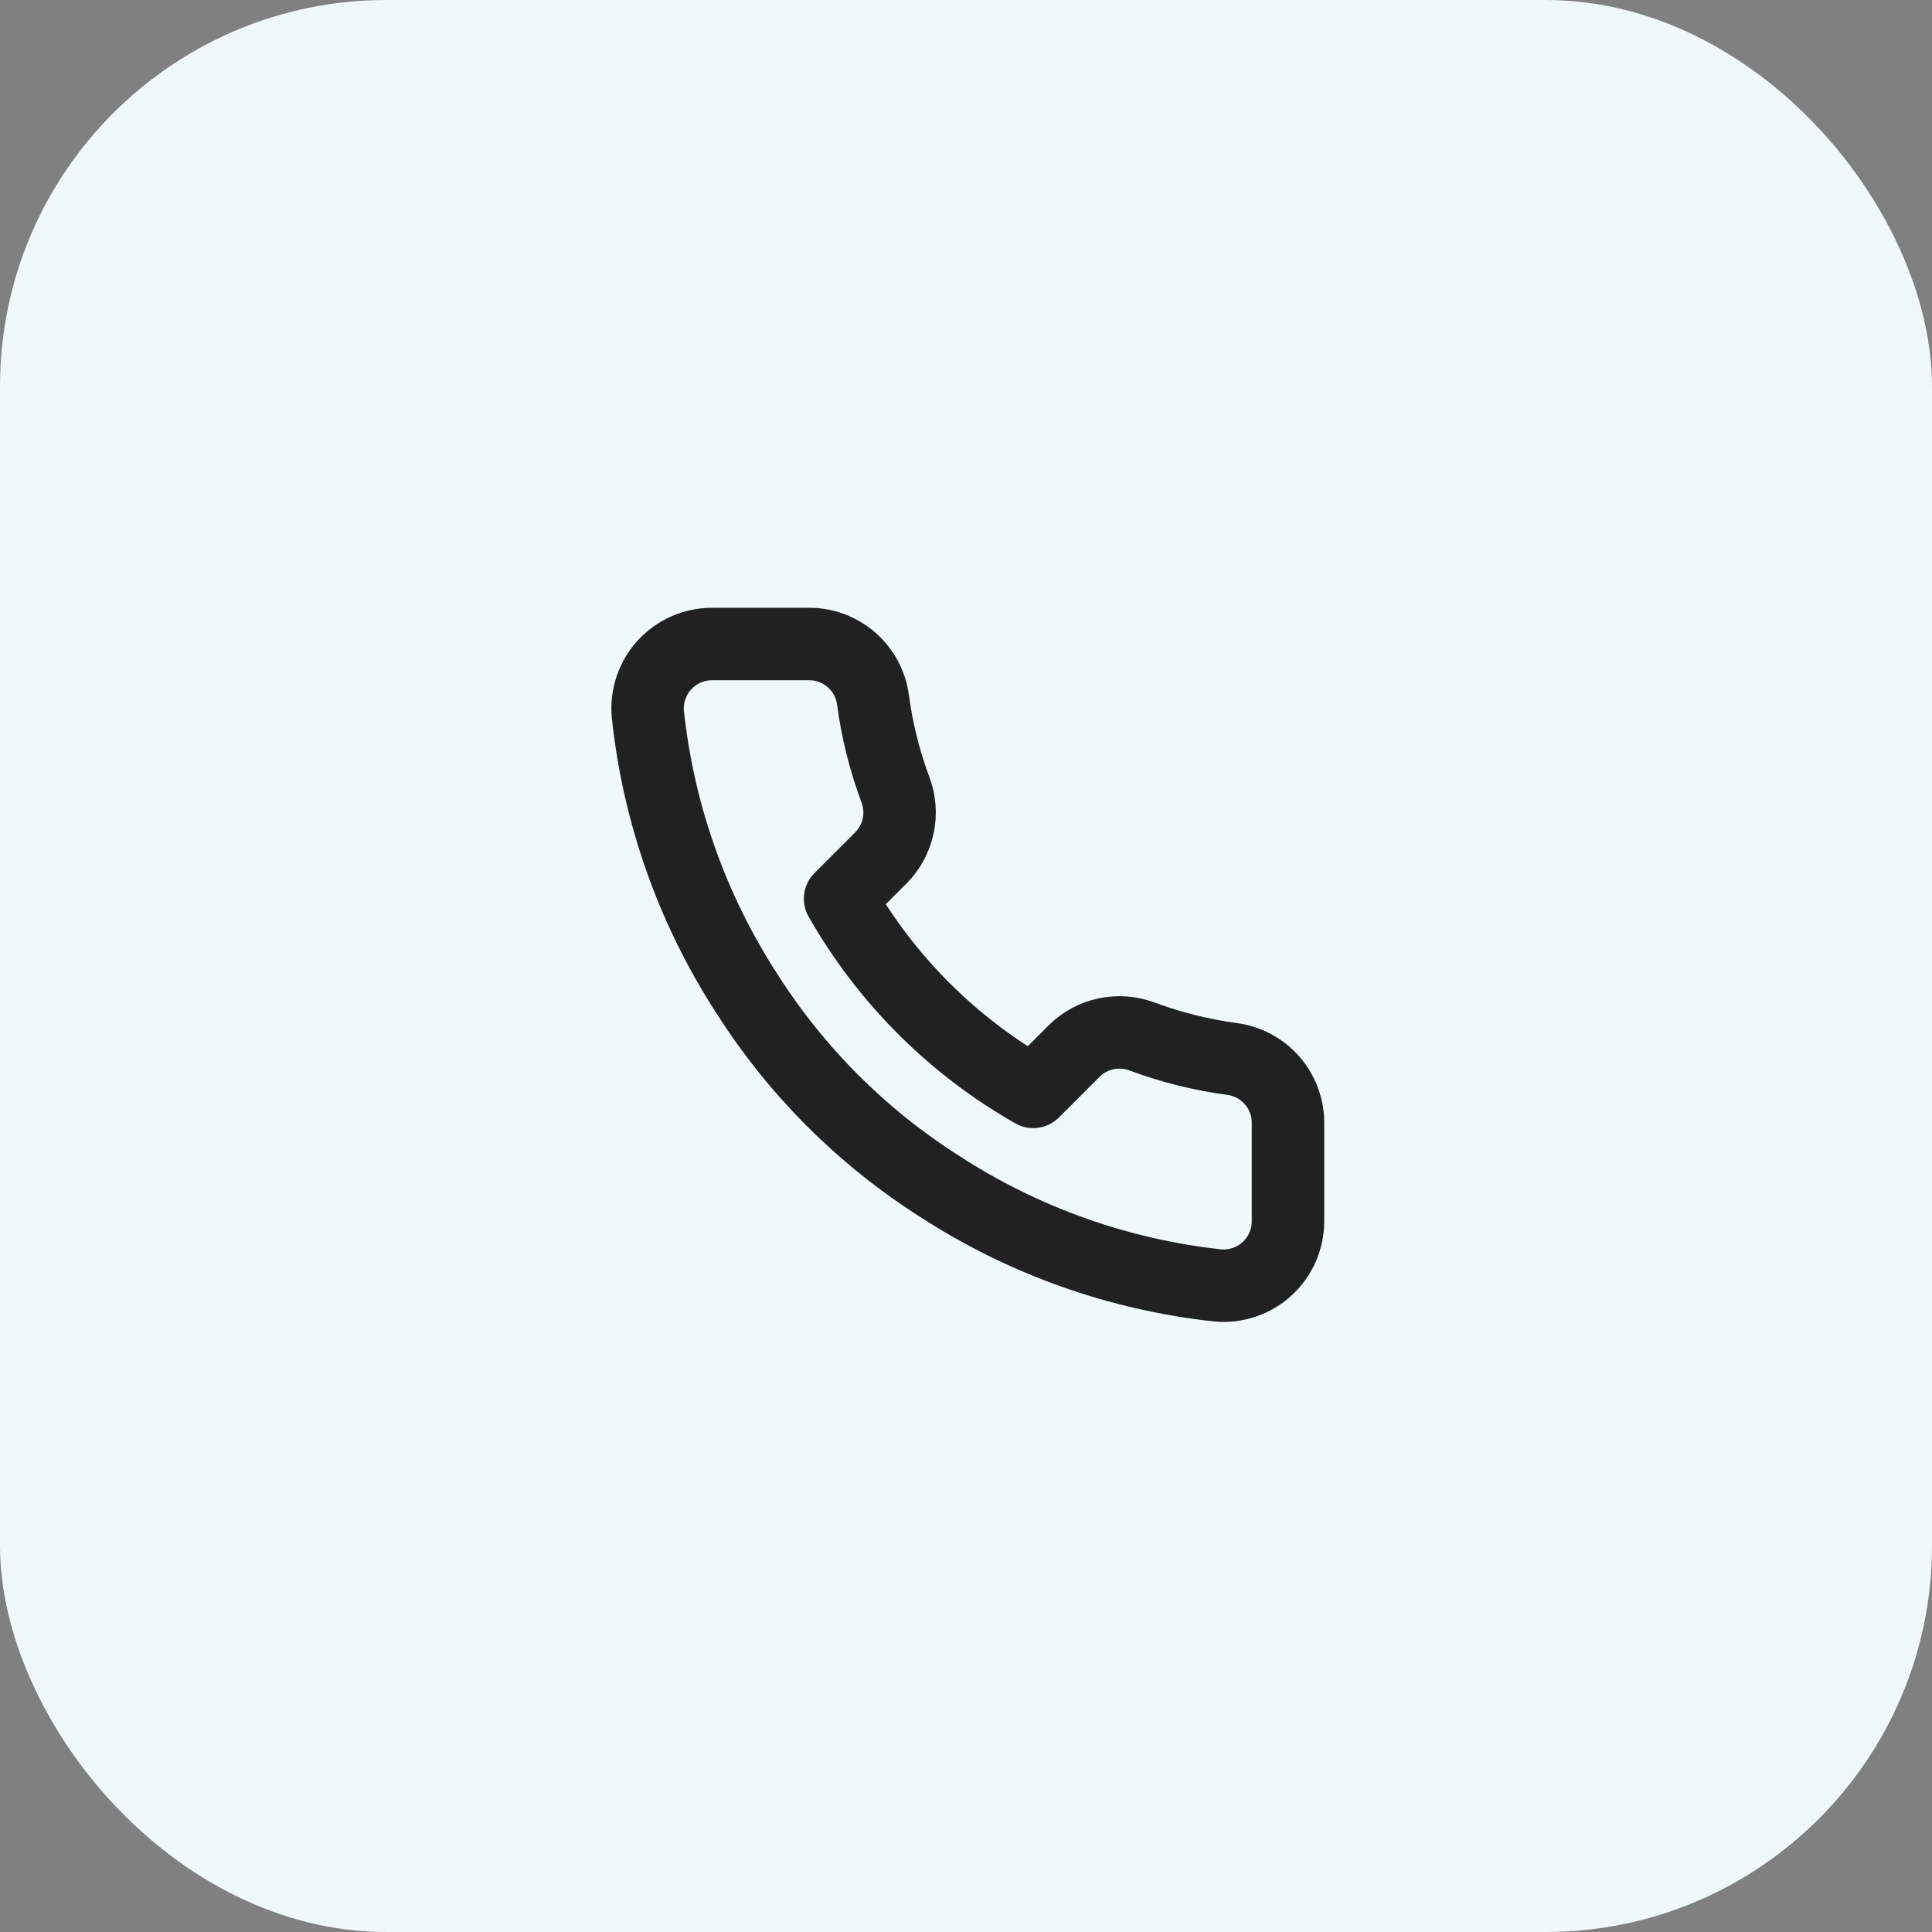
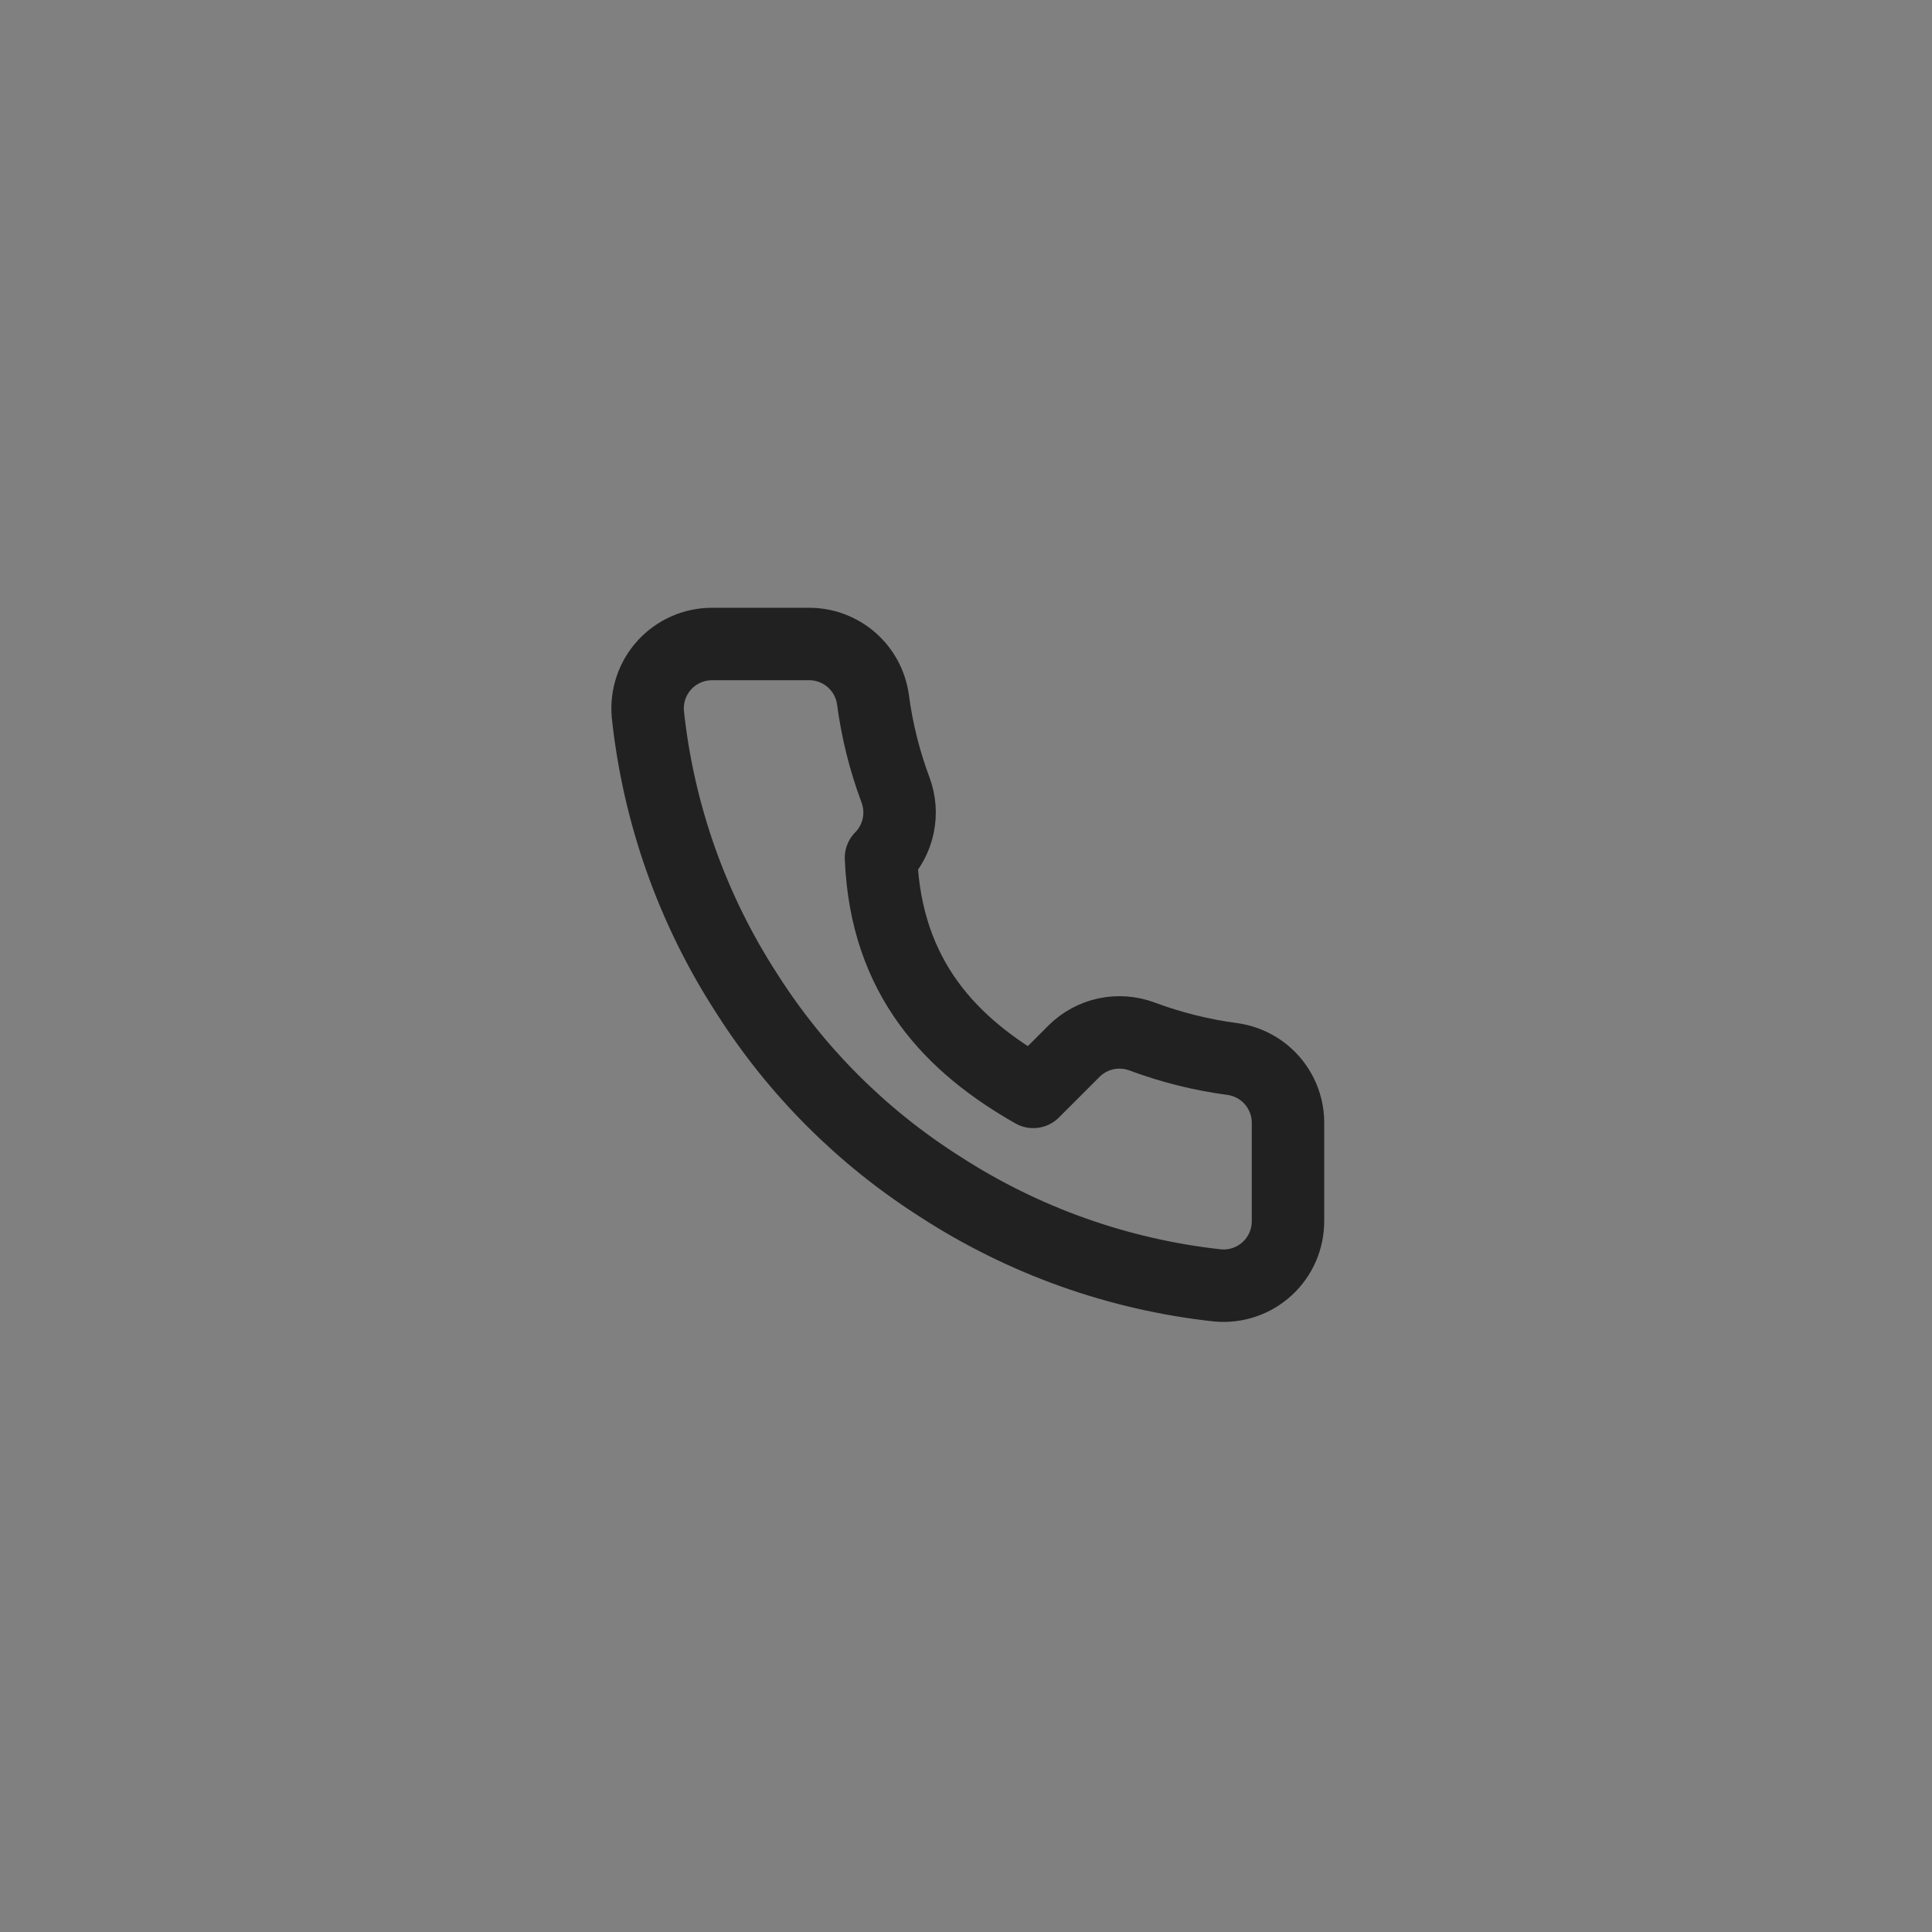
<svg xmlns="http://www.w3.org/2000/svg" width="80" height="80" viewBox="0 0 80 80" fill="none">
  <rect x="0" y="0" width="80" height="80" fill="#808080" stroke="none" />
-   <rect width="80" height="80" rx="16" fill="#F0F8FA" />
-   <path d="M53.333 46.56V50.56C53.334 50.931 53.258 51.299 53.11 51.639C52.961 51.979 52.743 52.285 52.469 52.536C52.195 52.787 51.872 52.978 51.521 53.097C51.169 53.216 50.796 53.26 50.426 53.227C46.323 52.781 42.382 51.379 38.92 49.133C35.698 47.086 32.967 44.355 30.92 41.133C28.666 37.655 27.264 33.695 26.826 29.573C26.793 29.205 26.837 28.833 26.955 28.482C27.073 28.131 27.263 27.809 27.513 27.535C27.762 27.262 28.066 27.044 28.405 26.894C28.743 26.744 29.109 26.667 29.48 26.667H33.48C34.127 26.66 34.754 26.889 35.245 27.311C35.735 27.733 36.056 28.319 36.146 28.96C36.315 30.24 36.628 31.497 37.08 32.707C37.259 33.184 37.298 33.703 37.191 34.201C37.085 34.7 36.838 35.157 36.48 35.52L34.786 37.213C36.684 40.551 39.448 43.315 42.786 45.213L44.48 43.52C44.842 43.161 45.3 42.914 45.798 42.808C46.297 42.702 46.816 42.741 47.293 42.92C48.503 43.371 49.76 43.684 51.04 43.853C51.687 43.945 52.279 44.271 52.702 44.77C53.124 45.269 53.349 45.906 53.333 46.56Z" stroke="#212121" stroke-width="3" stroke-linecap="round" stroke-linejoin="round" />
+   <path d="M53.333 46.56V50.56C53.334 50.931 53.258 51.299 53.11 51.639C52.961 51.979 52.743 52.285 52.469 52.536C52.195 52.787 51.872 52.978 51.521 53.097C51.169 53.216 50.796 53.26 50.426 53.227C46.323 52.781 42.382 51.379 38.92 49.133C35.698 47.086 32.967 44.355 30.92 41.133C28.666 37.655 27.264 33.695 26.826 29.573C26.793 29.205 26.837 28.833 26.955 28.482C27.073 28.131 27.263 27.809 27.513 27.535C27.762 27.262 28.066 27.044 28.405 26.894C28.743 26.744 29.109 26.667 29.48 26.667H33.48C34.127 26.66 34.754 26.889 35.245 27.311C35.735 27.733 36.056 28.319 36.146 28.96C36.315 30.24 36.628 31.497 37.08 32.707C37.259 33.184 37.298 33.703 37.191 34.201C37.085 34.7 36.838 35.157 36.48 35.52C36.684 40.551 39.448 43.315 42.786 45.213L44.48 43.52C44.842 43.161 45.3 42.914 45.798 42.808C46.297 42.702 46.816 42.741 47.293 42.92C48.503 43.371 49.76 43.684 51.04 43.853C51.687 43.945 52.279 44.271 52.702 44.77C53.124 45.269 53.349 45.906 53.333 46.56Z" stroke="#212121" stroke-width="3" stroke-linecap="round" stroke-linejoin="round" />
</svg>